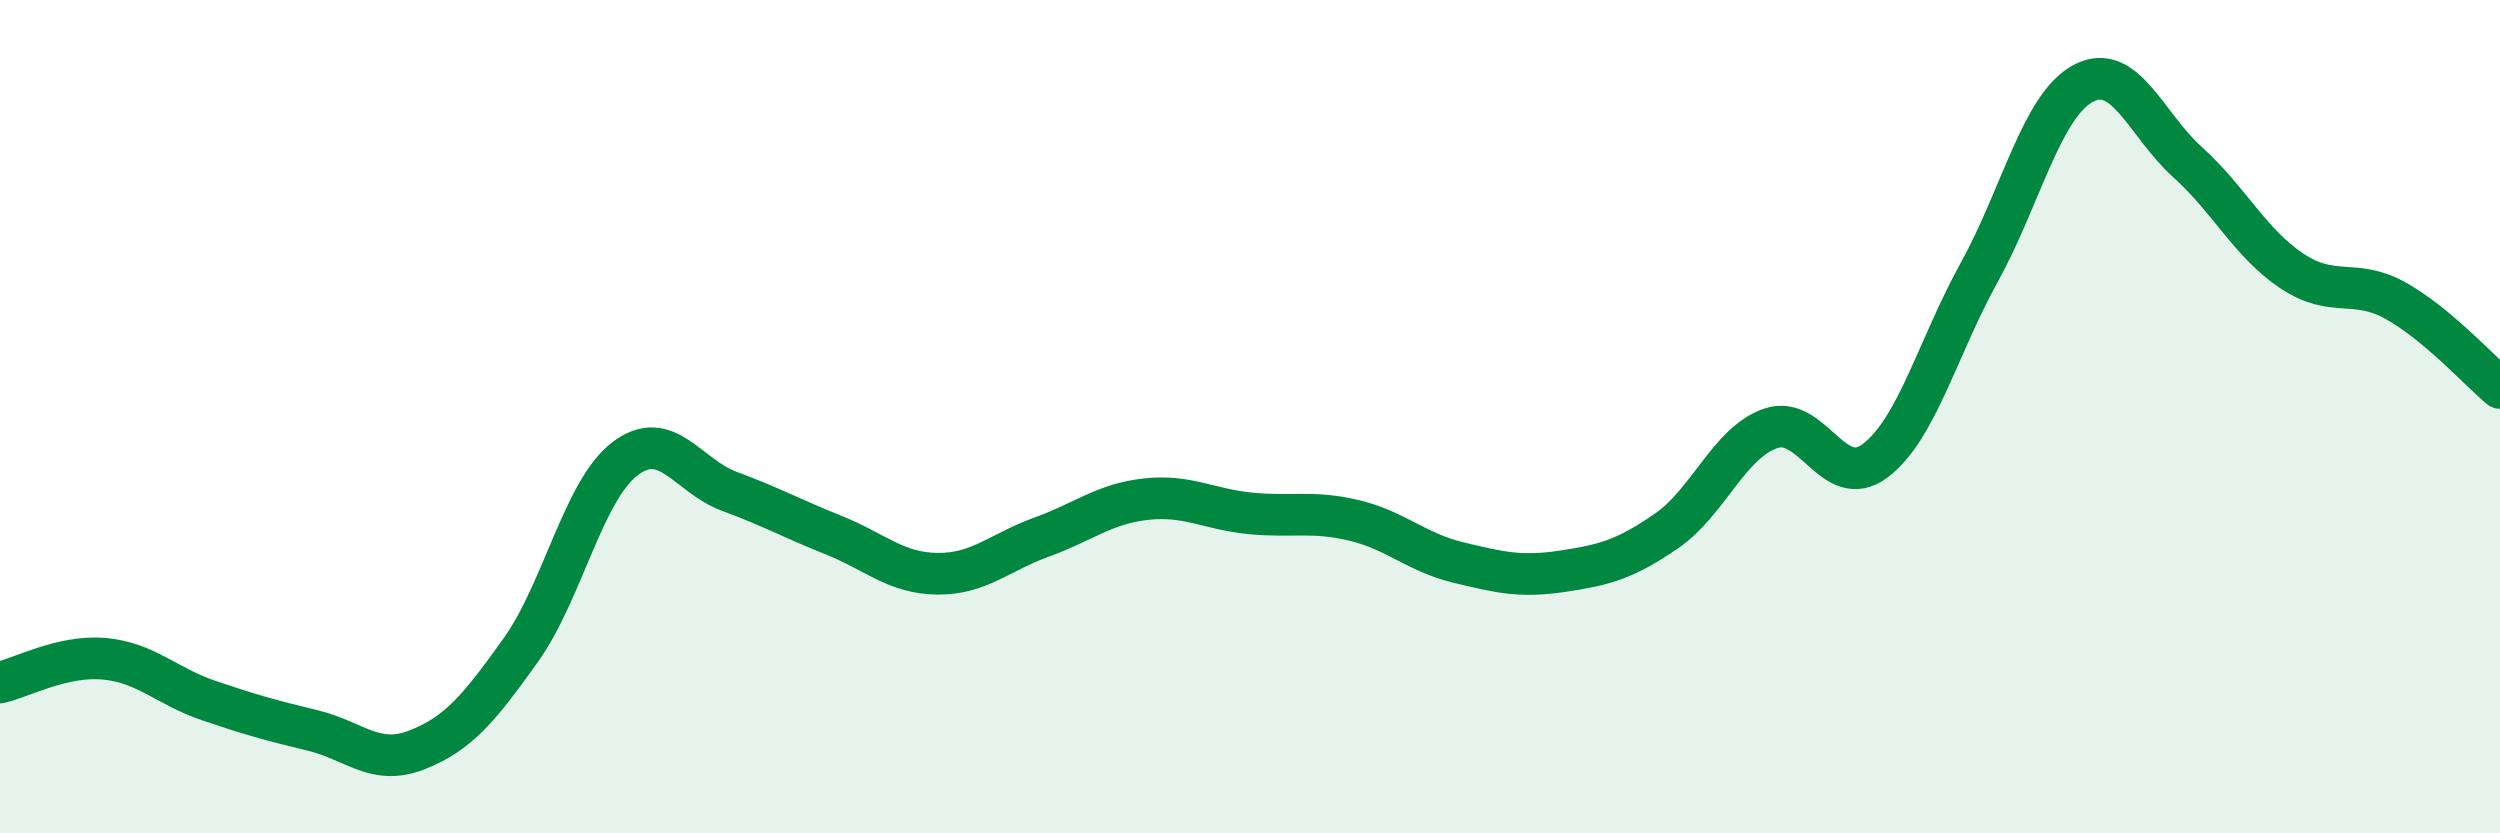
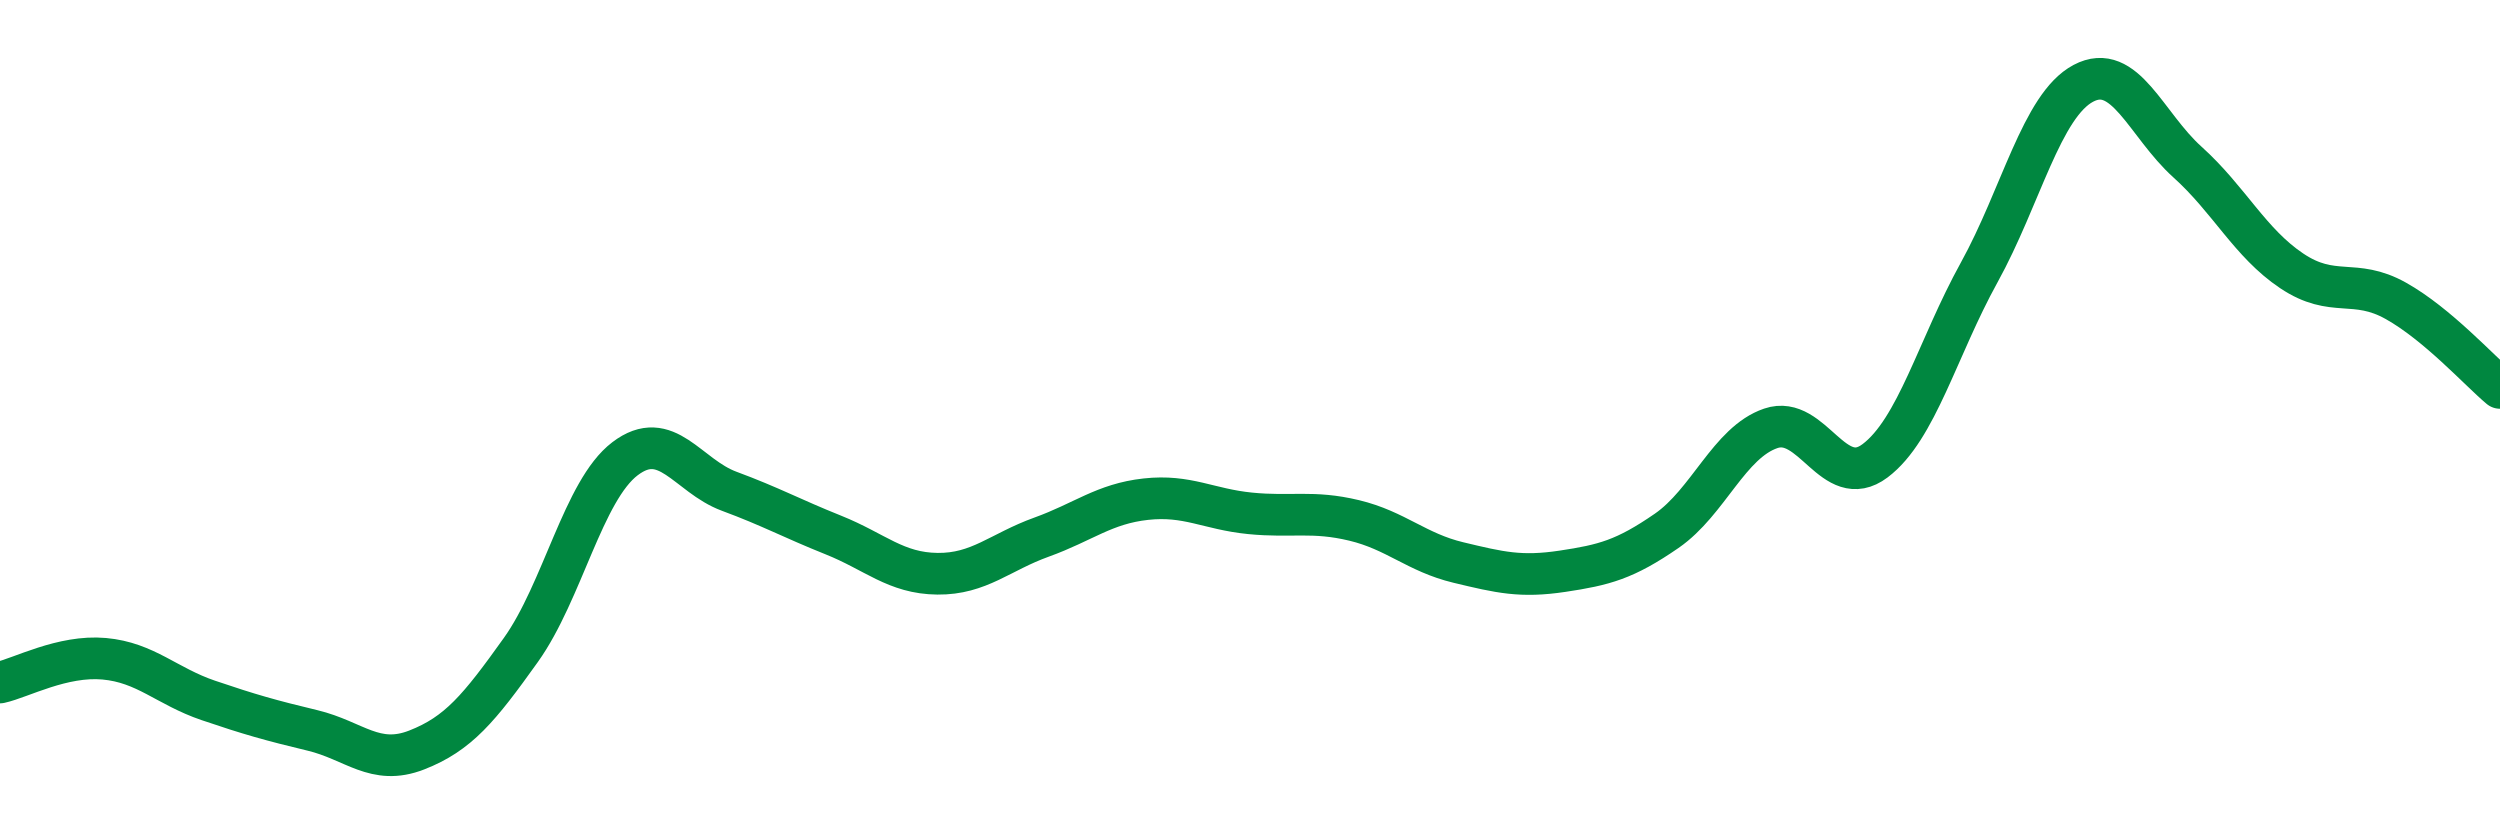
<svg xmlns="http://www.w3.org/2000/svg" width="60" height="20" viewBox="0 0 60 20">
-   <path d="M 0,16.38 C 0.5,16.27 1.5,15.72 2.5,15.81 C 3.5,15.9 4,16.47 5,16.81 C 6,17.15 6.5,17.29 7.5,17.53 C 8.5,17.77 9,18.39 10,18 C 11,17.61 11.5,17 12.5,15.6 C 13.5,14.2 14,11.77 15,11.01 C 16,10.25 16.5,11.42 17.5,11.79 C 18.5,12.16 19,12.44 20,12.84 C 21,13.24 21.5,13.76 22.5,13.77 C 23.5,13.78 24,13.25 25,12.89 C 26,12.53 26.5,12.09 27.5,11.98 C 28.5,11.87 29,12.22 30,12.32 C 31,12.42 31.5,12.25 32.5,12.49 C 33.5,12.73 34,13.26 35,13.5 C 36,13.74 36.5,13.86 37.5,13.71 C 38.5,13.56 39,13.43 40,12.74 C 41,12.05 41.5,10.62 42.5,10.28 C 43.5,9.94 44,11.81 45,11.06 C 46,10.31 46.5,8.35 47.5,6.54 C 48.5,4.73 49,2.53 50,2 C 51,1.47 51.5,2.99 52.5,3.89 C 53.5,4.79 54,5.83 55,6.5 C 56,7.17 56.5,6.66 57.5,7.22 C 58.5,7.78 59.5,8.89 60,9.31L60 20L0 20Z" fill="#008740" opacity="0.1" stroke-linecap="round" stroke-linejoin="round" />
  <path d="M 0,16.38 C 0.5,16.27 1.5,15.72 2.5,15.81 C 3.5,15.9 4,16.47 5,16.81 C 6,17.15 6.5,17.29 7.5,17.53 C 8.5,17.77 9,18.39 10,18 C 11,17.61 11.5,17 12.5,15.6 C 13.5,14.2 14,11.77 15,11.01 C 16,10.25 16.5,11.42 17.5,11.79 C 18.5,12.16 19,12.44 20,12.84 C 21,13.24 21.5,13.76 22.5,13.77 C 23.5,13.78 24,13.25 25,12.89 C 26,12.53 26.5,12.09 27.5,11.98 C 28.5,11.87 29,12.22 30,12.32 C 31,12.42 31.5,12.25 32.5,12.49 C 33.5,12.73 34,13.26 35,13.5 C 36,13.74 36.5,13.86 37.5,13.71 C 38.5,13.56 39,13.43 40,12.74 C 41,12.05 41.5,10.62 42.5,10.28 C 43.5,9.94 44,11.81 45,11.06 C 46,10.31 46.5,8.35 47.5,6.54 C 48.5,4.73 49,2.53 50,2 C 51,1.47 51.5,2.99 52.5,3.89 C 53.5,4.79 54,5.83 55,6.5 C 56,7.17 56.5,6.66 57.5,7.22 C 58.5,7.78 59.5,8.89 60,9.31" stroke="#008740" stroke-width="1" fill="none" stroke-linecap="round" stroke-linejoin="round" />
</svg>